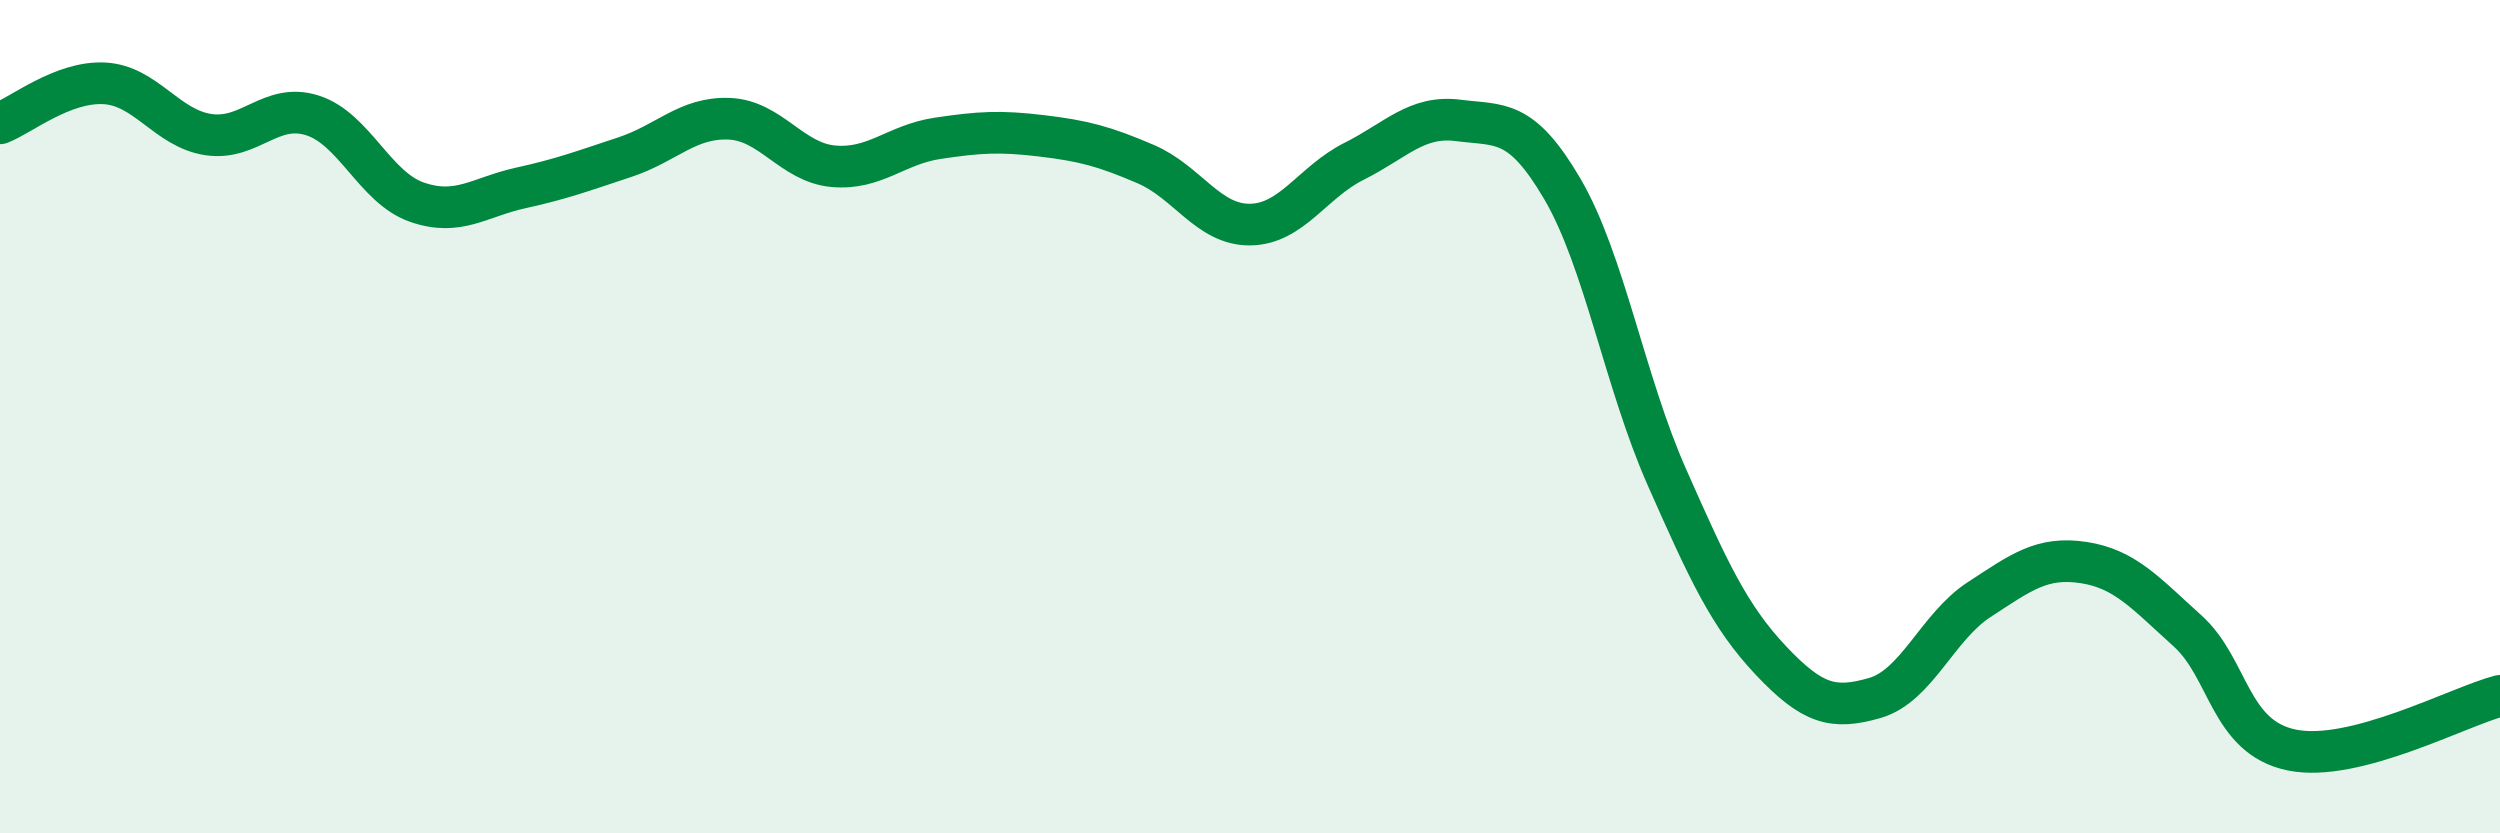
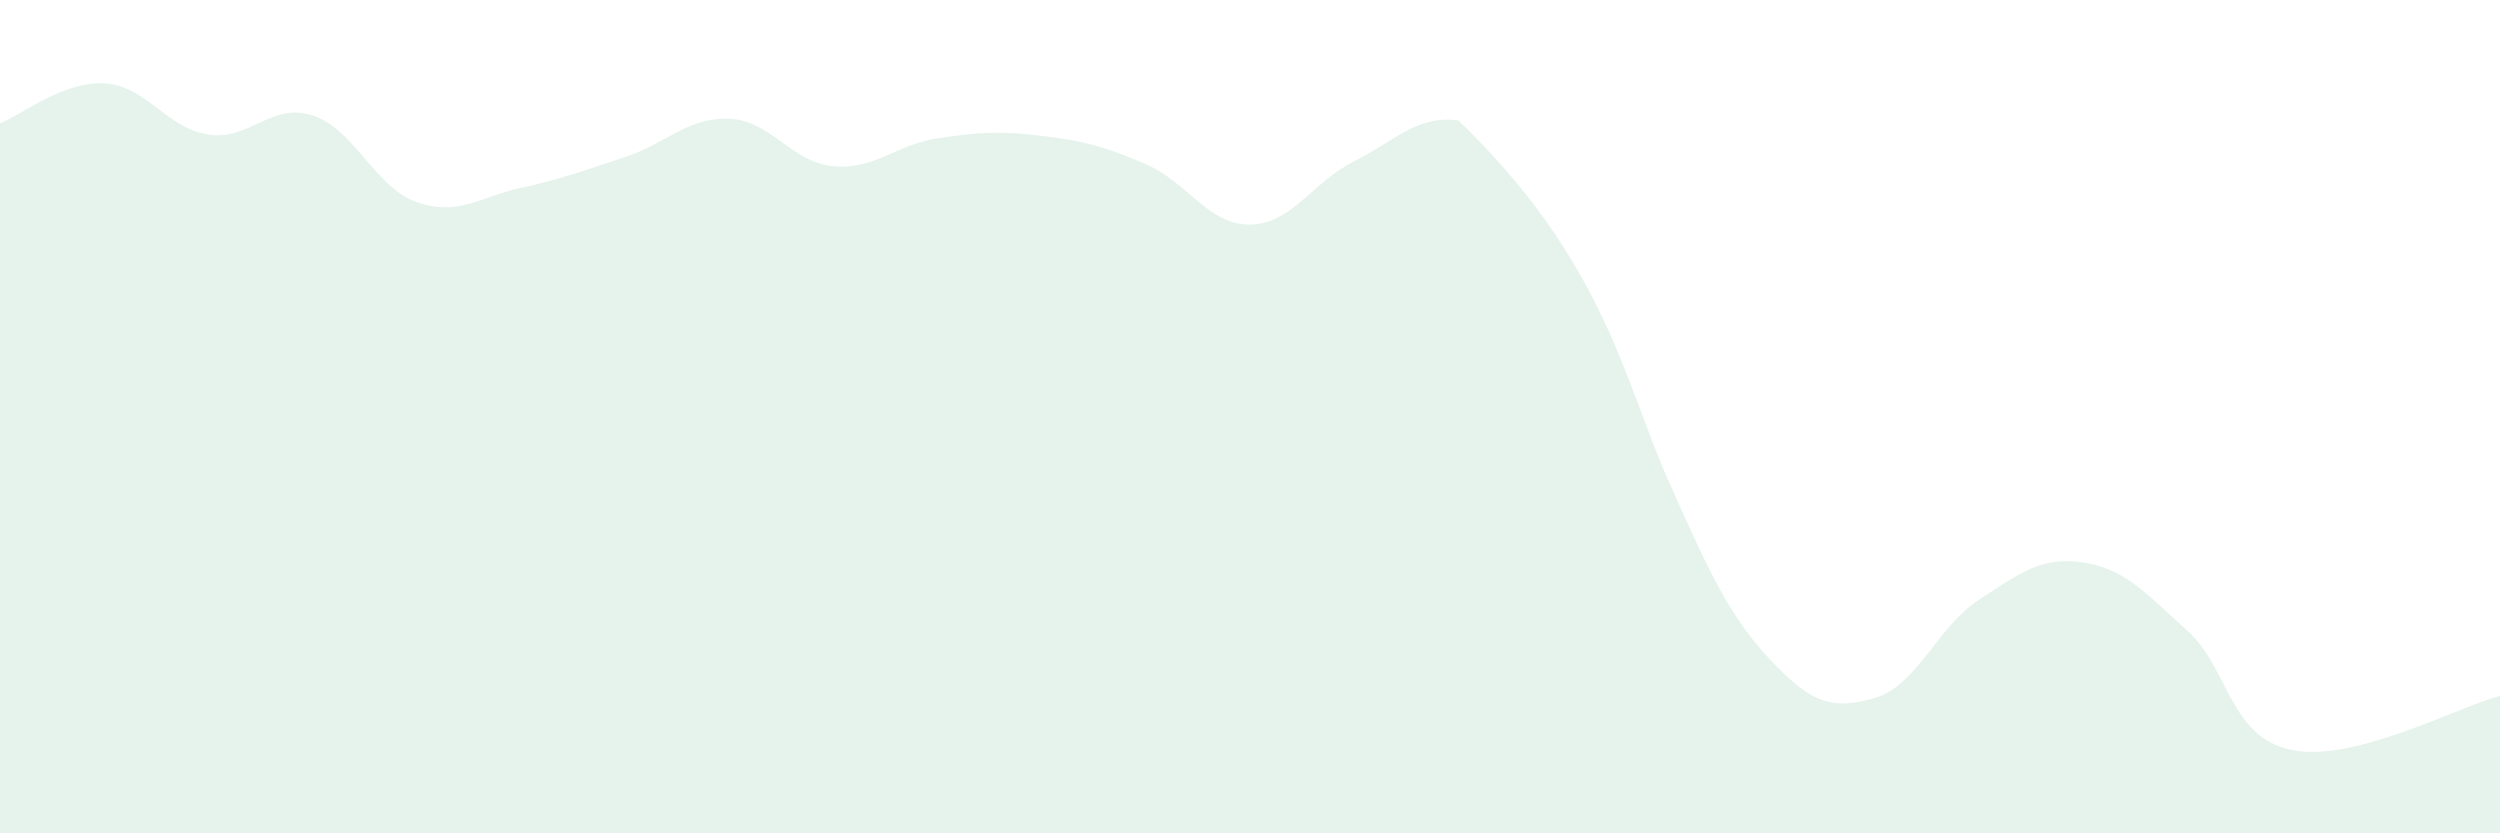
<svg xmlns="http://www.w3.org/2000/svg" width="60" height="20" viewBox="0 0 60 20">
-   <path d="M 0,2.96 C 0.5,2.77 1.5,1.95 2.5,2 C 3.5,2.05 4,3.08 5,3.23 C 6,3.38 6.5,2.45 7.5,2.77 C 8.5,3.09 9,4.5 10,4.85 C 11,5.2 11.5,4.73 12.5,4.51 C 13.5,4.29 14,4.1 15,3.77 C 16,3.44 16.5,2.81 17.5,2.85 C 18.5,2.89 19,3.9 20,3.99 C 21,4.08 21.5,3.47 22.5,3.32 C 23.5,3.17 24,3.14 25,3.26 C 26,3.38 26.5,3.51 27.5,3.94 C 28.5,4.37 29,5.4 30,5.39 C 31,5.38 31.5,4.37 32.5,3.87 C 33.5,3.37 34,2.76 35,2.89 C 36,3.02 36.5,2.83 37.5,4.54 C 38.5,6.25 39,9.18 40,11.44 C 41,13.7 41.5,14.79 42.5,15.85 C 43.5,16.91 44,17.04 45,16.75 C 46,16.46 46.5,15.04 47.5,14.39 C 48.5,13.74 49,13.35 50,13.5 C 51,13.65 51.5,14.24 52.5,15.14 C 53.5,16.04 53.5,17.69 55,18 C 56.5,18.31 59,16.96 60,16.7L60 20L0 20Z" fill="#008740" opacity="0.1" stroke-linecap="round" stroke-linejoin="round" />
-   <path d="M 0,2.96 C 0.5,2.77 1.5,1.95 2.5,2 C 3.5,2.05 4,3.08 5,3.23 C 6,3.38 6.5,2.45 7.5,2.77 C 8.5,3.09 9,4.5 10,4.85 C 11,5.2 11.5,4.73 12.5,4.51 C 13.5,4.29 14,4.1 15,3.77 C 16,3.44 16.5,2.81 17.5,2.85 C 18.5,2.89 19,3.9 20,3.99 C 21,4.08 21.5,3.47 22.5,3.32 C 23.5,3.17 24,3.14 25,3.26 C 26,3.38 26.5,3.51 27.5,3.94 C 28.5,4.37 29,5.4 30,5.39 C 31,5.38 31.5,4.37 32.5,3.87 C 33.5,3.37 34,2.76 35,2.89 C 36,3.02 36.5,2.83 37.5,4.54 C 38.5,6.25 39,9.18 40,11.44 C 41,13.7 41.5,14.79 42.5,15.85 C 43.5,16.91 44,17.04 45,16.75 C 46,16.46 46.5,15.04 47.5,14.39 C 48.5,13.74 49,13.35 50,13.5 C 51,13.65 51.5,14.24 52.5,15.14 C 53.5,16.04 53.5,17.69 55,18 C 56.5,18.31 59,16.96 60,16.7" stroke="#008740" stroke-width="1" fill="none" stroke-linecap="round" stroke-linejoin="round" />
+   <path d="M 0,2.96 C 0.5,2.77 1.5,1.95 2.5,2 C 3.5,2.05 4,3.08 5,3.23 C 6,3.38 6.5,2.45 7.5,2.77 C 8.5,3.09 9,4.5 10,4.85 C 11,5.2 11.5,4.73 12.5,4.51 C 13.5,4.29 14,4.1 15,3.77 C 16,3.44 16.5,2.81 17.5,2.85 C 18.5,2.89 19,3.9 20,3.99 C 21,4.08 21.5,3.47 22.5,3.32 C 23.5,3.17 24,3.14 25,3.26 C 26,3.38 26.5,3.51 27.5,3.94 C 28.5,4.37 29,5.4 30,5.39 C 31,5.38 31.5,4.37 32.5,3.87 C 33.5,3.37 34,2.76 35,2.89 C 38.5,6.25 39,9.18 40,11.44 C 41,13.7 41.5,14.79 42.5,15.85 C 43.5,16.91 44,17.04 45,16.75 C 46,16.46 46.5,15.04 47.5,14.39 C 48.5,13.74 49,13.35 50,13.5 C 51,13.65 51.5,14.24 52.5,15.14 C 53.5,16.04 53.5,17.69 55,18 C 56.5,18.31 59,16.96 60,16.7L60 20L0 20Z" fill="#008740" opacity="0.1" stroke-linecap="round" stroke-linejoin="round" />
</svg>